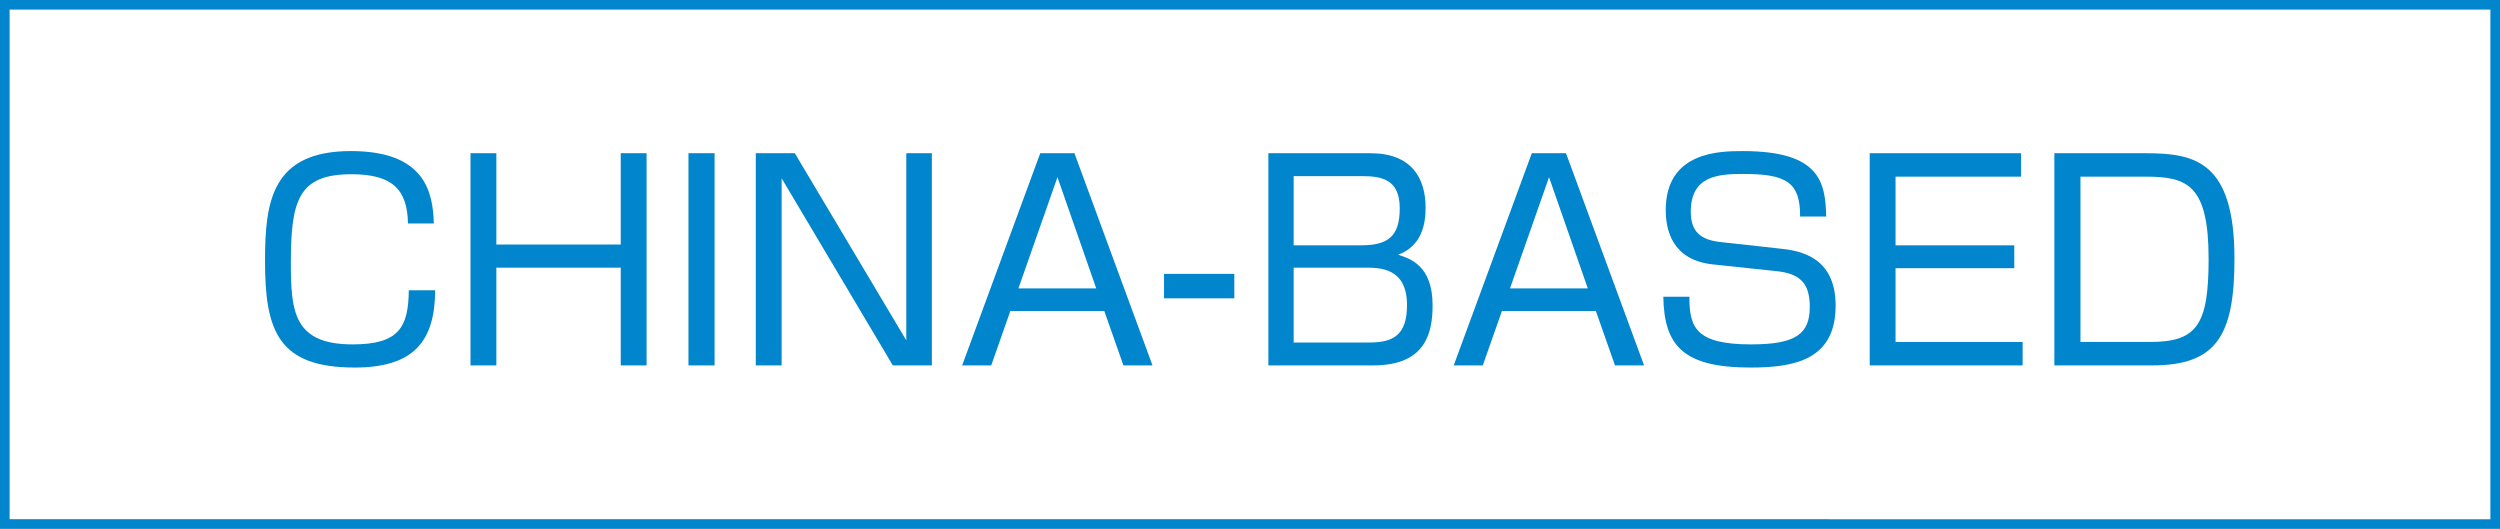
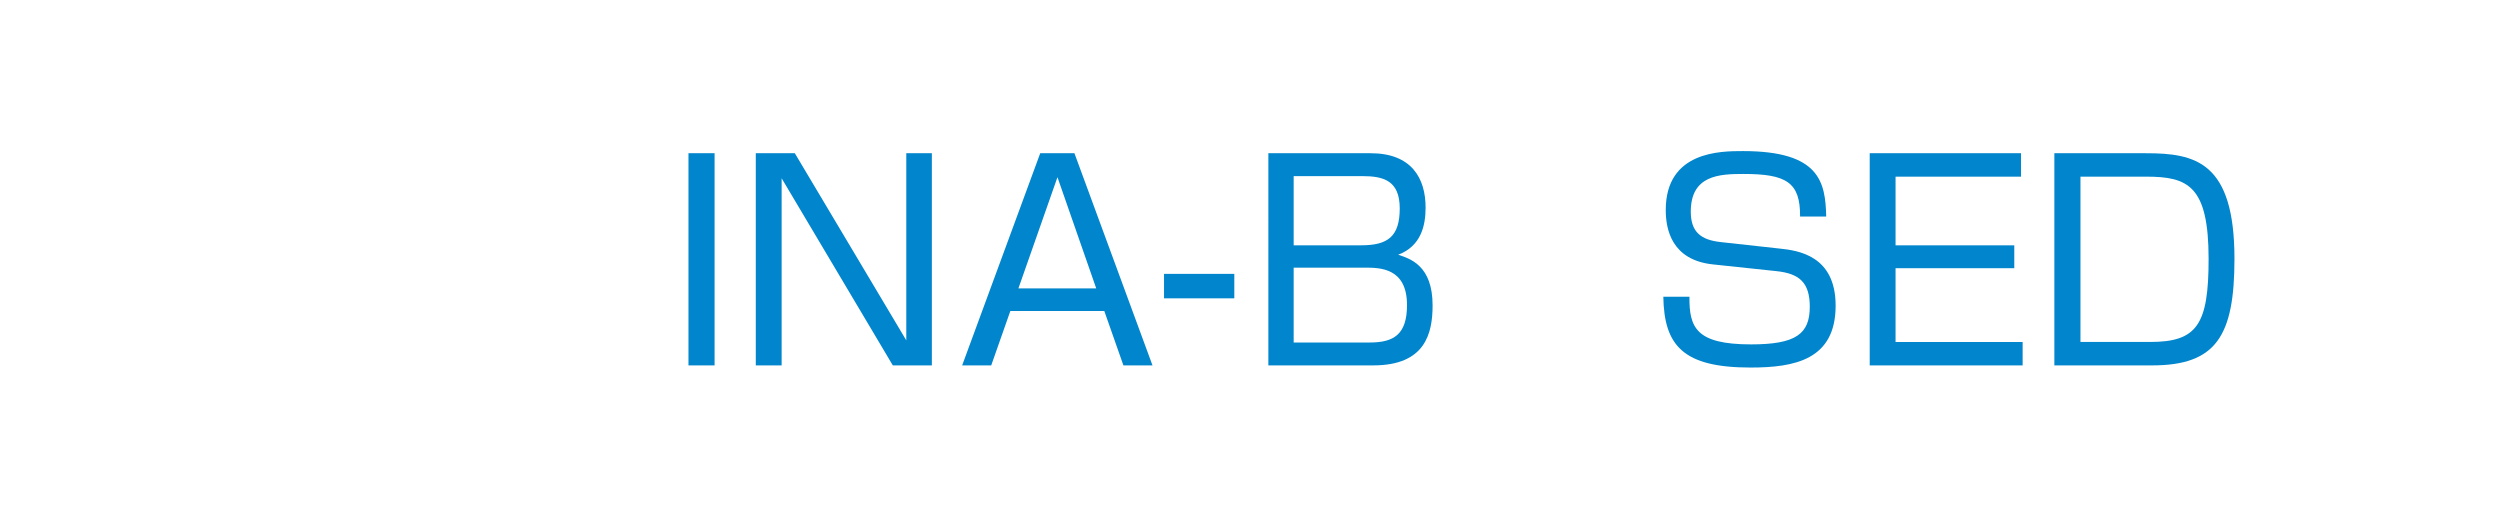
<svg xmlns="http://www.w3.org/2000/svg" version="1.1" x="0px" y="0px" viewBox="0 0 260 55" enable-background="new 0 0 260 55" xml:space="preserve">
  <g id="レイヤー_6">
</g>
  <g id="レイヤー_5">
</g>
  <g id="レイヤー_4">
    <g>
      <g>
-         <path fill="#0185CC" d="M259,1v53H1V1H259 M260,0H0v55h260V0L260,0z" />
-       </g>
+         </g>
      <g>
-         <path fill="#0185CC" d="M42.43,23.244c-0.057-3.584-1.681-5.124-5.881-5.124c-5.516,0-6.3,2.716-6.3,9.212     c0,5.04,0.28,8.484,6.412,8.484c4.732,0,5.824-1.68,5.853-5.629h2.743c-0.027,5.236-2.155,8.037-8.372,8.037     c-7.924,0-9.323-3.781-9.323-11.061c0-6.16,0.672-11.452,8.932-11.452c7.645,0,8.54,4.2,8.624,7.532H42.43z" />
-         <path fill="#0185CC" d="M64.557,27.836H51.621V38h-2.688V15.936h2.688v9.492h12.936v-9.492h2.688V38h-2.688V27.836z" />
        <path fill="#0185CC" d="M74.317,15.936V38h-2.716V15.936H74.317z" />
        <path fill="#0185CC" d="M82.661,15.936l11.593,19.461V15.936h2.659V38h-4.06L81.29,18.54V38h-2.688V15.936H82.661z" />
        <path fill="#0185CC" d="M119.859,38h-3.024l-1.988-5.656h-9.771L103.087,38h-3.023l8.12-22.064h3.556L119.859,38z      M109.976,18.428l-4.061,11.564h8.092L109.976,18.428z" />
        <path fill="#0185CC" d="M128.368,28.48v2.547h-7.309V28.48H128.368z" />
        <path fill="#0185CC" d="M142.55,15.936c4.256,0,5.712,2.604,5.712,5.656c0,1.82-0.448,4.004-2.856,4.9     c1.288,0.42,3.584,1.148,3.584,5.264c0,2.912-0.756,6.244-6.16,6.244h-10.92V15.936H142.55z M134.541,18.316v7.195h7.028     c2.744,0,4.004-0.896,4.004-3.836c0-2.912-1.708-3.359-3.892-3.359H134.541z M134.541,27.836v7.784h7.924     c2.492,0,3.864-0.841,3.864-3.892c0-3.864-2.8-3.893-4.368-3.893H134.541z" />
-         <path fill="#0185CC" d="M170.983,38h-3.024l-1.988-5.656h-9.771L154.211,38h-3.023l8.12-22.064h3.556L170.983,38z M161.1,18.428     l-4.061,11.564h8.092L161.1,18.428z" />
        <path fill="#0185CC" d="M187.209,22.516c0.028-3.556-1.428-4.424-5.88-4.424c-2.492,0-5.488,0.112-5.488,3.92     c0,2.156,1.092,2.94,3.108,3.164l6.104,0.672c1.904,0.196,5.853,0.7,5.853,5.937c0,5.628-4.257,6.44-8.849,6.44     c-7,0-8.987-2.269-9.071-7.365h2.716c-0.028,3.193,0.672,4.957,6.412,4.957c4.676,0,6.104-1.092,6.104-3.92     c0-2.549-1.12-3.444-3.444-3.696l-6.607-0.7c-4.312-0.447-4.928-3.641-4.928-5.656c0-6.132,5.712-6.132,8.035-6.132     c8.009,0,8.568,3.248,8.652,6.804H187.209z" />
        <path fill="#0185CC" d="M210.186,15.936v2.437h-13.048v7.14h12.348v2.381h-12.348v7.672h13.216V38h-15.904V15.936H210.186z" />
        <path fill="#0185CC" d="M223.172,15.936c5.124,0,9.212,0.869,9.212,10.977c0,8.036-1.904,11.088-8.568,11.088h-10.163V15.936     H223.172z M216.368,18.372v17.192h7.252c4.872,0,6.075-1.793,6.075-8.625c0-7.615-2.128-8.567-6.495-8.567H216.368z" />
      </g>
    </g>
  </g>
  <g id="イメージ">
</g>
  <g id="header">
</g>
</svg>